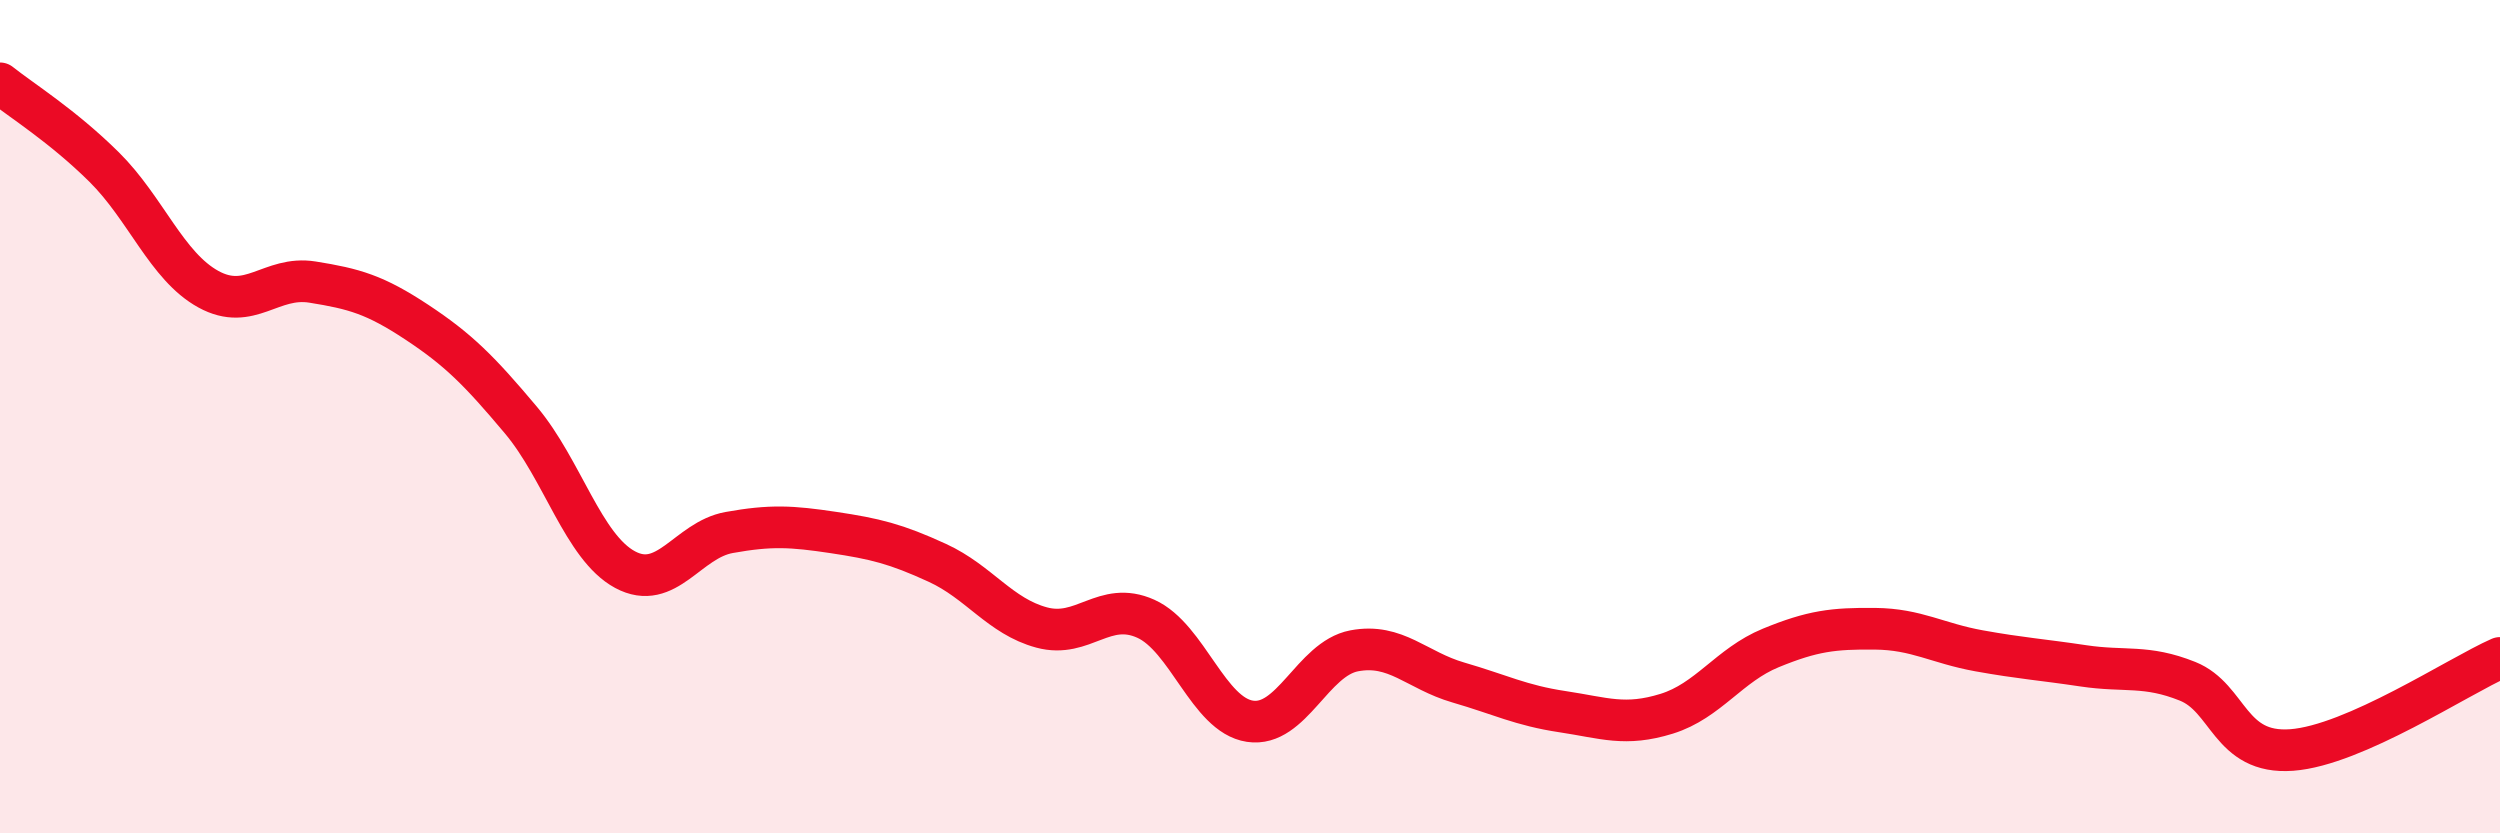
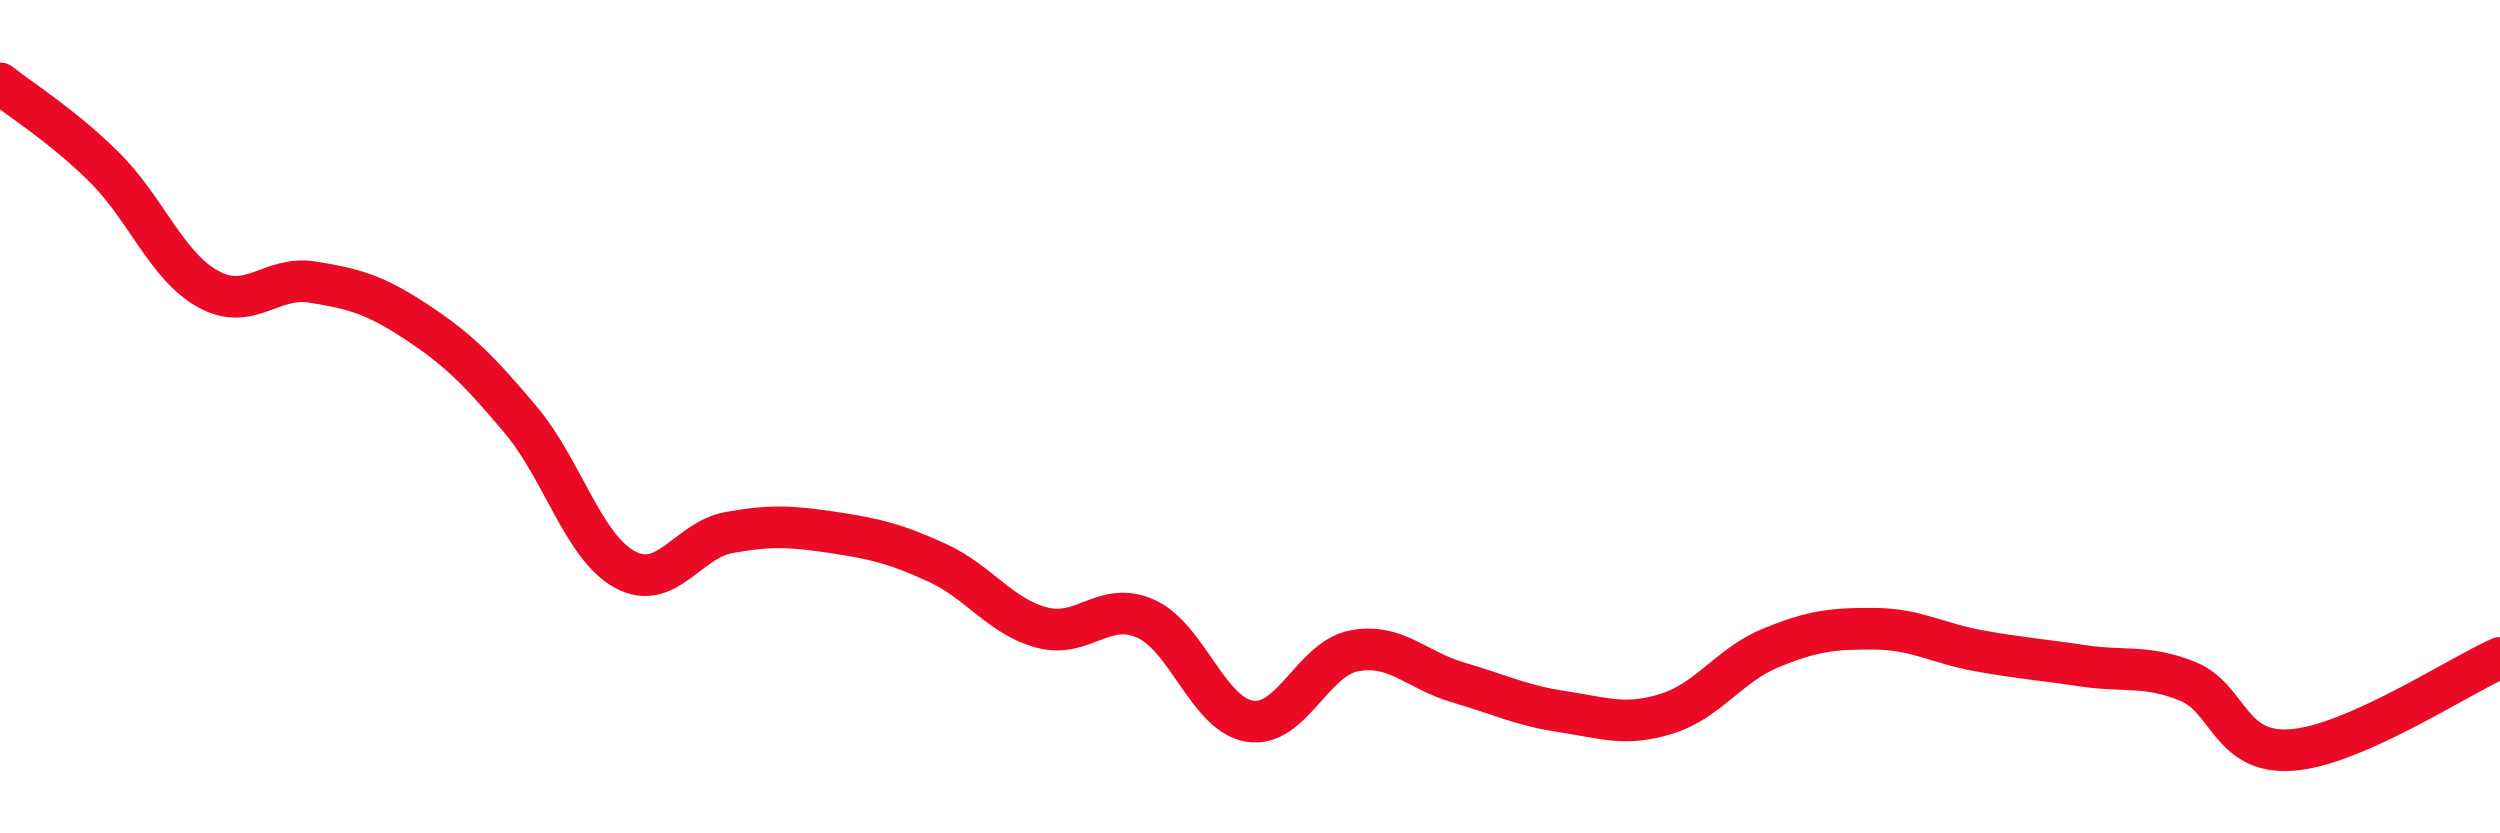
<svg xmlns="http://www.w3.org/2000/svg" width="60" height="20" viewBox="0 0 60 20">
-   <path d="M 0,2 C 0.5,2.4 1.5,3.02 2.5,4.01 C 3.5,5 4,6.39 5,6.94 C 6,7.49 6.5,6.61 7.5,6.77 C 8.5,6.93 9,7.07 10,7.73 C 11,8.39 11.5,8.89 12.5,10.08 C 13.5,11.27 14,13.13 15,13.67 C 16,14.21 16.5,12.96 17.5,12.78 C 18.5,12.6 19,12.63 20,12.78 C 21,12.93 21.5,13.05 22.5,13.51 C 23.5,13.97 24,14.79 25,15.06 C 26,15.33 26.5,14.4 27.5,14.85 C 28.5,15.3 29,17.16 30,17.31 C 31,17.46 31.5,15.81 32.5,15.62 C 33.5,15.43 34,16.09 35,16.38 C 36,16.67 36.5,16.93 37.5,17.08 C 38.5,17.23 39,17.44 40,17.13 C 41,16.82 41.5,15.96 42.5,15.55 C 43.5,15.14 44,15.08 45,15.09 C 46,15.1 46.5,15.44 47.5,15.62 C 48.5,15.8 49,15.83 50,15.98 C 51,16.13 51.5,15.95 52.5,16.35 C 53.5,16.75 53.5,18.11 55,18 C 56.5,17.89 59,16.23 60,15.79L60 20L0 20Z" fill="#EB0A25" opacity="0.1" stroke-linecap="round" stroke-linejoin="round" />
  <path d="M 0,2 C 0.5,2.4 1.5,3.02 2.5,4.01 C 3.5,5 4,6.39 5,6.94 C 6,7.49 6.5,6.61 7.5,6.77 C 8.5,6.93 9,7.07 10,7.73 C 11,8.39 11.5,8.89 12.5,10.08 C 13.5,11.27 14,13.13 15,13.67 C 16,14.21 16.5,12.96 17.5,12.78 C 18.5,12.6 19,12.63 20,12.78 C 21,12.93 21.5,13.05 22.5,13.51 C 23.5,13.97 24,14.79 25,15.06 C 26,15.33 26.5,14.4 27.5,14.85 C 28.5,15.3 29,17.16 30,17.31 C 31,17.46 31.5,15.81 32.5,15.62 C 33.5,15.43 34,16.09 35,16.38 C 36,16.67 36.5,16.93 37.5,17.08 C 38.5,17.23 39,17.44 40,17.13 C 41,16.82 41.5,15.96 42.5,15.55 C 43.5,15.14 44,15.08 45,15.09 C 46,15.1 46.5,15.44 47.5,15.62 C 48.5,15.8 49,15.83 50,15.98 C 51,16.13 51.5,15.95 52.5,16.35 C 53.5,16.75 53.5,18.11 55,18 C 56.5,17.89 59,16.23 60,15.79" stroke="#EB0A25" stroke-width="1" fill="none" stroke-linecap="round" stroke-linejoin="round" />
</svg>